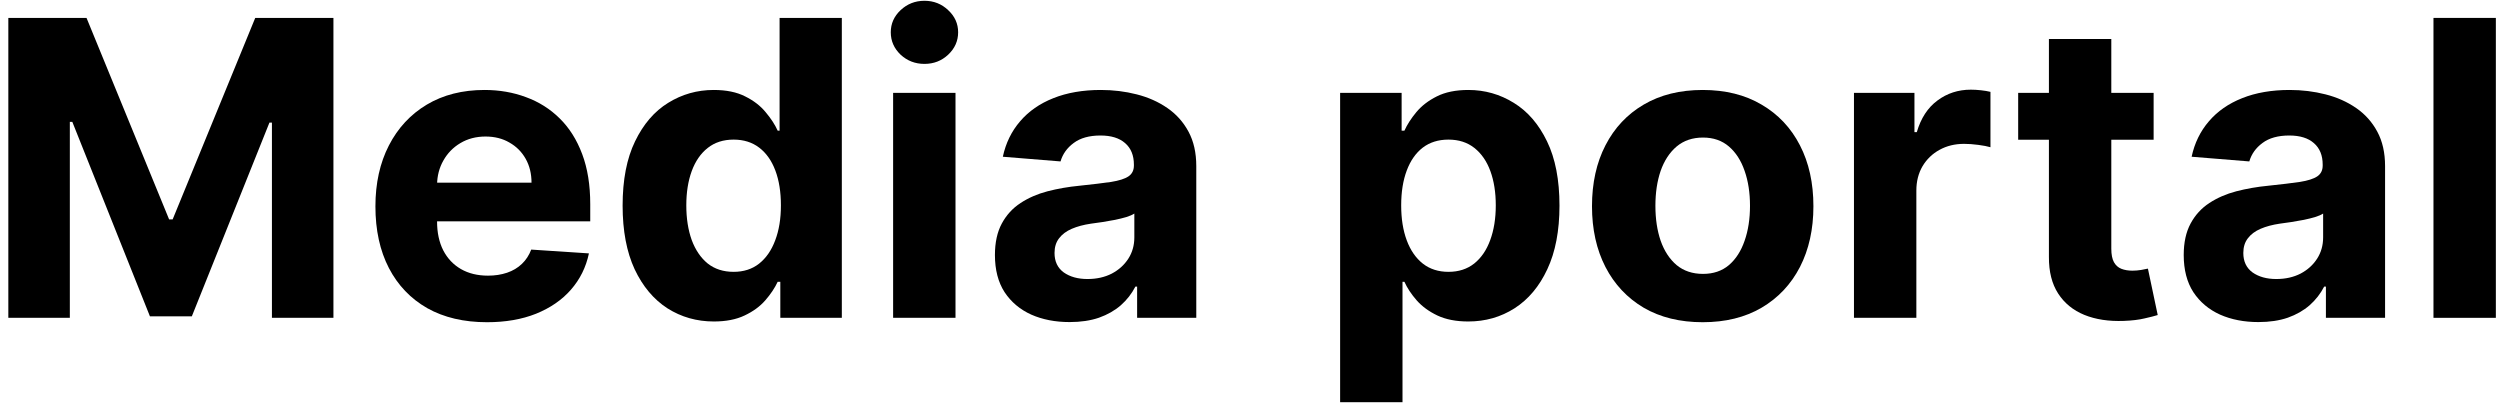
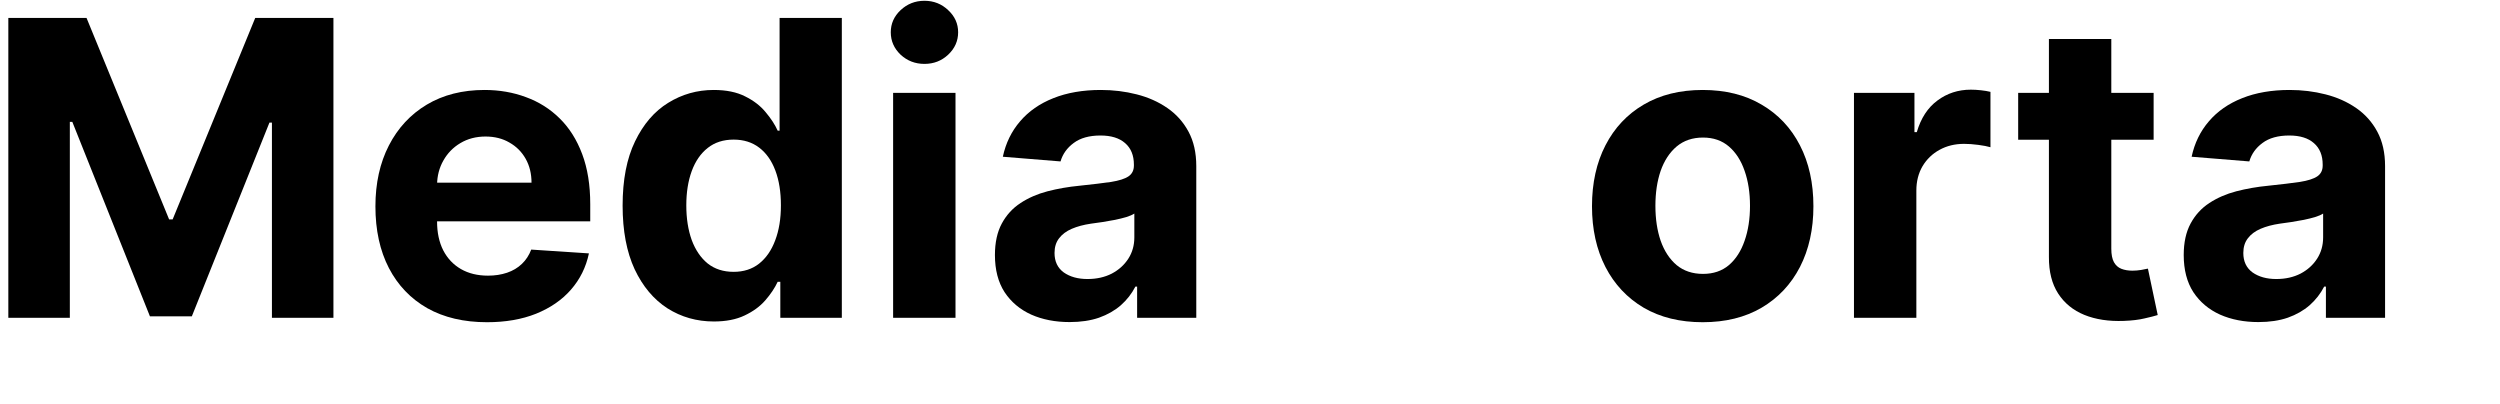
<svg xmlns="http://www.w3.org/2000/svg" width="291" height="47" viewBox="0 0 291 47" fill="none">
-   <path d="M290.517 2.085V36.995H283.256V2.085H290.517Z" fill="black" />
  <path d="M262.878 37.489C261.207 37.489 259.719 37.199 258.412 36.62C257.105 36.029 256.071 35.159 255.31 34.012C254.56 32.853 254.185 31.409 254.185 29.682C254.185 28.228 254.452 27.006 254.986 26.017C255.52 25.029 256.247 24.233 257.168 23.631C258.088 23.029 259.133 22.574 260.304 22.267C261.486 21.961 262.724 21.745 264.02 21.62C265.543 21.461 266.77 21.313 267.702 21.177C268.633 21.029 269.31 20.813 269.73 20.529C270.15 20.245 270.361 19.824 270.361 19.267V19.165C270.361 18.086 270.02 17.25 269.338 16.659C268.668 16.069 267.713 15.773 266.474 15.773C265.168 15.773 264.128 16.063 263.355 16.642C262.582 17.211 262.071 17.927 261.821 18.79L255.105 18.245C255.446 16.654 256.116 15.279 257.116 14.12C258.116 12.949 259.406 12.052 260.986 11.427C262.577 10.79 264.418 10.472 266.508 10.472C267.963 10.472 269.355 10.642 270.685 10.983C272.025 11.324 273.213 11.853 274.247 12.569C275.293 13.284 276.116 14.205 276.719 15.33C277.321 16.444 277.622 17.779 277.622 19.336V36.995H270.736V33.364H270.531C270.111 34.182 269.548 34.904 268.844 35.529C268.139 36.142 267.293 36.625 266.304 36.978C265.315 37.319 264.173 37.489 262.878 37.489ZM264.957 32.478C266.025 32.478 266.969 32.267 267.787 31.847C268.605 31.415 269.247 30.836 269.713 30.108C270.179 29.381 270.412 28.557 270.412 27.637V24.858C270.185 25.006 269.872 25.142 269.474 25.267C269.088 25.381 268.651 25.489 268.162 25.591C267.673 25.682 267.185 25.767 266.696 25.847C266.207 25.915 265.764 25.978 265.366 26.034C264.514 26.159 263.77 26.358 263.133 26.631C262.497 26.904 262.003 27.273 261.65 27.739C261.298 28.194 261.122 28.762 261.122 29.444C261.122 30.432 261.48 31.188 262.196 31.711C262.923 32.222 263.844 32.478 264.957 32.478Z" fill="black" />
  <path d="M250.682 10.813V16.267H234.915V10.813H250.682ZM238.494 4.54H245.756V28.949C245.756 29.62 245.858 30.142 246.062 30.517C246.267 30.881 246.551 31.137 246.915 31.284C247.29 31.432 247.721 31.506 248.21 31.506C248.551 31.506 248.892 31.477 249.233 31.421C249.574 31.352 249.835 31.301 250.017 31.267L251.159 36.671C250.795 36.784 250.284 36.915 249.625 37.063C248.966 37.222 248.165 37.318 247.221 37.352C245.471 37.421 243.937 37.188 242.619 36.654C241.312 36.12 240.295 35.29 239.568 34.165C238.841 33.04 238.483 31.62 238.494 29.904V4.54Z" fill="black" />
  <path d="M215.802 36.995V10.813H222.842V15.381H223.115C223.592 13.756 224.393 12.529 225.518 11.699C226.643 10.858 227.939 10.438 229.405 10.438C229.768 10.438 230.16 10.46 230.581 10.506C231.001 10.551 231.371 10.614 231.689 10.693V17.137C231.348 17.034 230.876 16.943 230.274 16.864C229.672 16.784 229.121 16.745 228.621 16.745C227.552 16.745 226.598 16.977 225.757 17.443C224.928 17.898 224.268 18.534 223.78 19.352C223.302 20.171 223.064 21.114 223.064 22.182V36.995H215.802Z" fill="black" />
  <path d="M198.195 37.506C195.547 37.506 193.257 36.944 191.325 35.819C189.405 34.682 187.922 33.103 186.876 31.08C185.831 29.046 185.308 26.688 185.308 24.006C185.308 21.302 185.831 18.938 186.876 16.915C187.922 14.881 189.405 13.302 191.325 12.177C193.257 11.04 195.547 10.472 198.195 10.472C200.842 10.472 203.126 11.04 205.047 12.177C206.979 13.302 208.467 14.881 209.513 16.915C210.558 18.938 211.081 21.302 211.081 24.006C211.081 26.688 210.558 29.046 209.513 31.08C208.467 33.103 206.979 34.682 205.047 35.819C203.126 36.944 200.842 37.506 198.195 37.506ZM198.229 31.881C199.433 31.881 200.439 31.54 201.246 30.858C202.052 30.165 202.66 29.222 203.07 28.029C203.49 26.836 203.7 25.478 203.7 23.955C203.7 22.432 203.49 21.074 203.07 19.881C202.66 18.688 202.052 17.745 201.246 17.052C200.439 16.358 199.433 16.012 198.229 16.012C197.013 16.012 195.99 16.358 195.16 17.052C194.342 17.745 193.723 18.688 193.302 19.881C192.893 21.074 192.689 22.432 192.689 23.955C192.689 25.478 192.893 26.836 193.302 28.029C193.723 29.222 194.342 30.165 195.16 30.858C195.99 31.54 197.013 31.881 198.229 31.881Z" fill="black" />
-   <path d="M155.99 46.813V10.813H163.149V15.211H163.473C163.791 14.506 164.251 13.79 164.854 13.063C165.467 12.324 166.263 11.711 167.24 11.222C168.229 10.722 169.456 10.472 170.922 10.472C172.831 10.472 174.592 10.972 176.206 11.972C177.82 12.961 179.109 14.455 180.075 16.455C181.041 18.444 181.524 20.938 181.524 23.938C181.524 26.858 181.052 29.324 180.109 31.336C179.177 33.336 177.905 34.853 176.291 35.887C174.689 36.909 172.893 37.421 170.905 37.421C169.496 37.421 168.297 37.188 167.308 36.722C166.331 36.256 165.53 35.671 164.905 34.966C164.28 34.25 163.802 33.529 163.473 32.801H163.251V46.813H155.99ZM163.098 23.904C163.098 25.461 163.314 26.819 163.746 27.978C164.177 29.137 164.802 30.04 165.621 30.688C166.439 31.324 167.433 31.642 168.604 31.642C169.785 31.642 170.785 31.319 171.604 30.671C172.422 30.012 173.041 29.103 173.462 27.944C173.893 26.773 174.109 25.427 174.109 23.904C174.109 22.392 173.899 21.063 173.479 19.915C173.058 18.767 172.439 17.87 171.621 17.222C170.802 16.574 169.797 16.25 168.604 16.25C167.422 16.25 166.422 16.563 165.604 17.188C164.797 17.813 164.177 18.699 163.746 19.847C163.314 20.995 163.098 22.347 163.098 23.904Z" fill="black" />
  <path d="M124.503 37.489C122.832 37.489 121.344 37.199 120.037 36.62C118.73 36.029 117.696 35.159 116.935 34.012C116.185 32.853 115.81 31.409 115.81 29.682C115.81 28.228 116.077 27.006 116.611 26.017C117.145 25.029 117.872 24.233 118.793 23.631C119.713 23.029 120.758 22.574 121.929 22.267C123.111 21.961 124.349 21.745 125.645 21.62C127.168 21.461 128.395 21.313 129.327 21.177C130.258 21.029 130.935 20.813 131.355 20.529C131.775 20.245 131.986 19.824 131.986 19.267V19.165C131.986 18.086 131.645 17.25 130.963 16.659C130.293 16.069 129.338 15.773 128.099 15.773C126.793 15.773 125.753 16.063 124.98 16.642C124.207 17.211 123.696 17.927 123.446 18.79L116.73 18.245C117.071 16.654 117.741 15.279 118.741 14.12C119.741 12.949 121.031 12.052 122.611 11.427C124.202 10.79 126.043 10.472 128.133 10.472C129.588 10.472 130.98 10.642 132.31 10.983C133.65 11.324 134.838 11.853 135.872 12.569C136.918 13.284 137.741 14.205 138.344 15.33C138.946 16.444 139.247 17.779 139.247 19.336V36.995H132.361V33.364H132.156C131.736 34.182 131.173 34.904 130.469 35.529C129.764 36.142 128.918 36.625 127.929 36.978C126.94 37.319 125.798 37.489 124.503 37.489ZM126.582 32.478C127.65 32.478 128.594 32.267 129.412 31.847C130.23 31.415 130.872 30.836 131.338 30.108C131.804 29.381 132.037 28.557 132.037 27.637V24.858C131.81 25.006 131.497 25.142 131.099 25.267C130.713 25.381 130.275 25.489 129.787 25.591C129.298 25.682 128.81 25.767 128.321 25.847C127.832 25.915 127.389 25.978 126.991 26.034C126.139 26.159 125.395 26.358 124.758 26.631C124.122 26.904 123.628 27.273 123.275 27.739C122.923 28.194 122.747 28.762 122.747 29.444C122.747 30.432 123.105 31.188 123.821 31.711C124.548 32.222 125.469 32.478 126.582 32.478Z" fill="black" />
  <path d="M103.959 36.995V10.813H111.22V36.995H103.959ZM107.606 7.438C106.527 7.438 105.601 7.08 104.828 6.364C104.067 5.637 103.686 4.767 103.686 3.756C103.686 2.756 104.067 1.898 104.828 1.182C105.601 0.455 106.527 0.091 107.606 0.091C108.686 0.091 109.606 0.455 110.368 1.182C111.141 1.898 111.527 2.756 111.527 3.756C111.527 4.767 111.141 5.637 110.368 6.364C109.606 7.08 108.686 7.438 107.606 7.438Z" fill="black" />
  <path d="M83.091 37.421C81.102 37.421 79.301 36.909 77.688 35.887C76.085 34.852 74.812 33.335 73.869 31.335C72.938 29.324 72.472 26.858 72.472 23.938C72.472 20.938 72.954 18.443 73.92 16.455C74.886 14.455 76.17 12.96 77.773 11.972C79.386 10.972 81.153 10.472 83.074 10.472C84.54 10.472 85.761 10.722 86.739 11.222C87.727 11.71 88.523 12.324 89.125 13.063C89.739 13.79 90.204 14.506 90.523 15.21H90.744V2.085H97.989V36.995H90.829V32.801H90.523C90.182 33.529 89.699 34.25 89.074 34.966C88.46 35.671 87.659 36.256 86.67 36.722C85.693 37.188 84.5 37.421 83.091 37.421ZM85.392 31.642C86.562 31.642 87.551 31.324 88.358 30.688C89.176 30.04 89.801 29.137 90.233 27.977C90.676 26.818 90.898 25.46 90.898 23.904C90.898 22.347 90.682 20.994 90.25 19.847C89.818 18.699 89.193 17.813 88.375 17.188C87.557 16.563 86.562 16.25 85.392 16.25C84.199 16.25 83.193 16.574 82.375 17.222C81.557 17.869 80.938 18.767 80.517 19.915C80.097 21.063 79.886 22.392 79.886 23.904C79.886 25.426 80.097 26.773 80.517 27.943C80.949 29.102 81.568 30.012 82.375 30.671C83.193 31.318 84.199 31.642 85.392 31.642Z" fill="black" />
  <path d="M56.687 37.506C53.994 37.506 51.676 36.961 49.733 35.87C47.801 34.767 46.312 33.211 45.267 31.199C44.221 29.177 43.699 26.784 43.699 24.023C43.699 21.33 44.221 18.966 45.267 16.932C46.312 14.898 47.784 13.313 49.682 12.177C51.591 11.04 53.83 10.472 56.398 10.472C58.125 10.472 59.733 10.75 61.221 11.307C62.721 11.853 64.028 12.677 65.142 13.779C66.267 14.881 67.142 16.267 67.767 17.938C68.392 19.597 68.704 21.54 68.704 23.767V25.762H46.596V21.262H61.869C61.869 20.216 61.642 19.29 61.187 18.483C60.733 17.677 60.102 17.046 59.295 16.591C58.5 16.125 57.574 15.892 56.517 15.892C55.415 15.892 54.437 16.148 53.585 16.659C52.744 17.159 52.085 17.836 51.608 18.688C51.131 19.529 50.886 20.466 50.875 21.5V25.779C50.875 27.074 51.114 28.194 51.591 29.137C52.08 30.08 52.767 30.807 53.653 31.319C54.54 31.83 55.591 32.086 56.807 32.086C57.614 32.086 58.352 31.972 59.023 31.745C59.693 31.517 60.267 31.177 60.744 30.722C61.221 30.267 61.585 29.711 61.835 29.052L68.551 29.495C68.21 31.108 67.511 32.517 66.454 33.722C65.409 34.915 64.057 35.847 62.398 36.517C60.75 37.176 58.846 37.506 56.687 37.506Z" fill="black" />
  <path d="M0.97 2.085H10.072L19.686 25.54H20.095L29.709 2.085H38.811V36.995H31.652V14.273H31.362L22.328 36.824H17.453L8.419 14.188H8.129V36.995H0.97V2.085Z" fill="black" />
</svg>